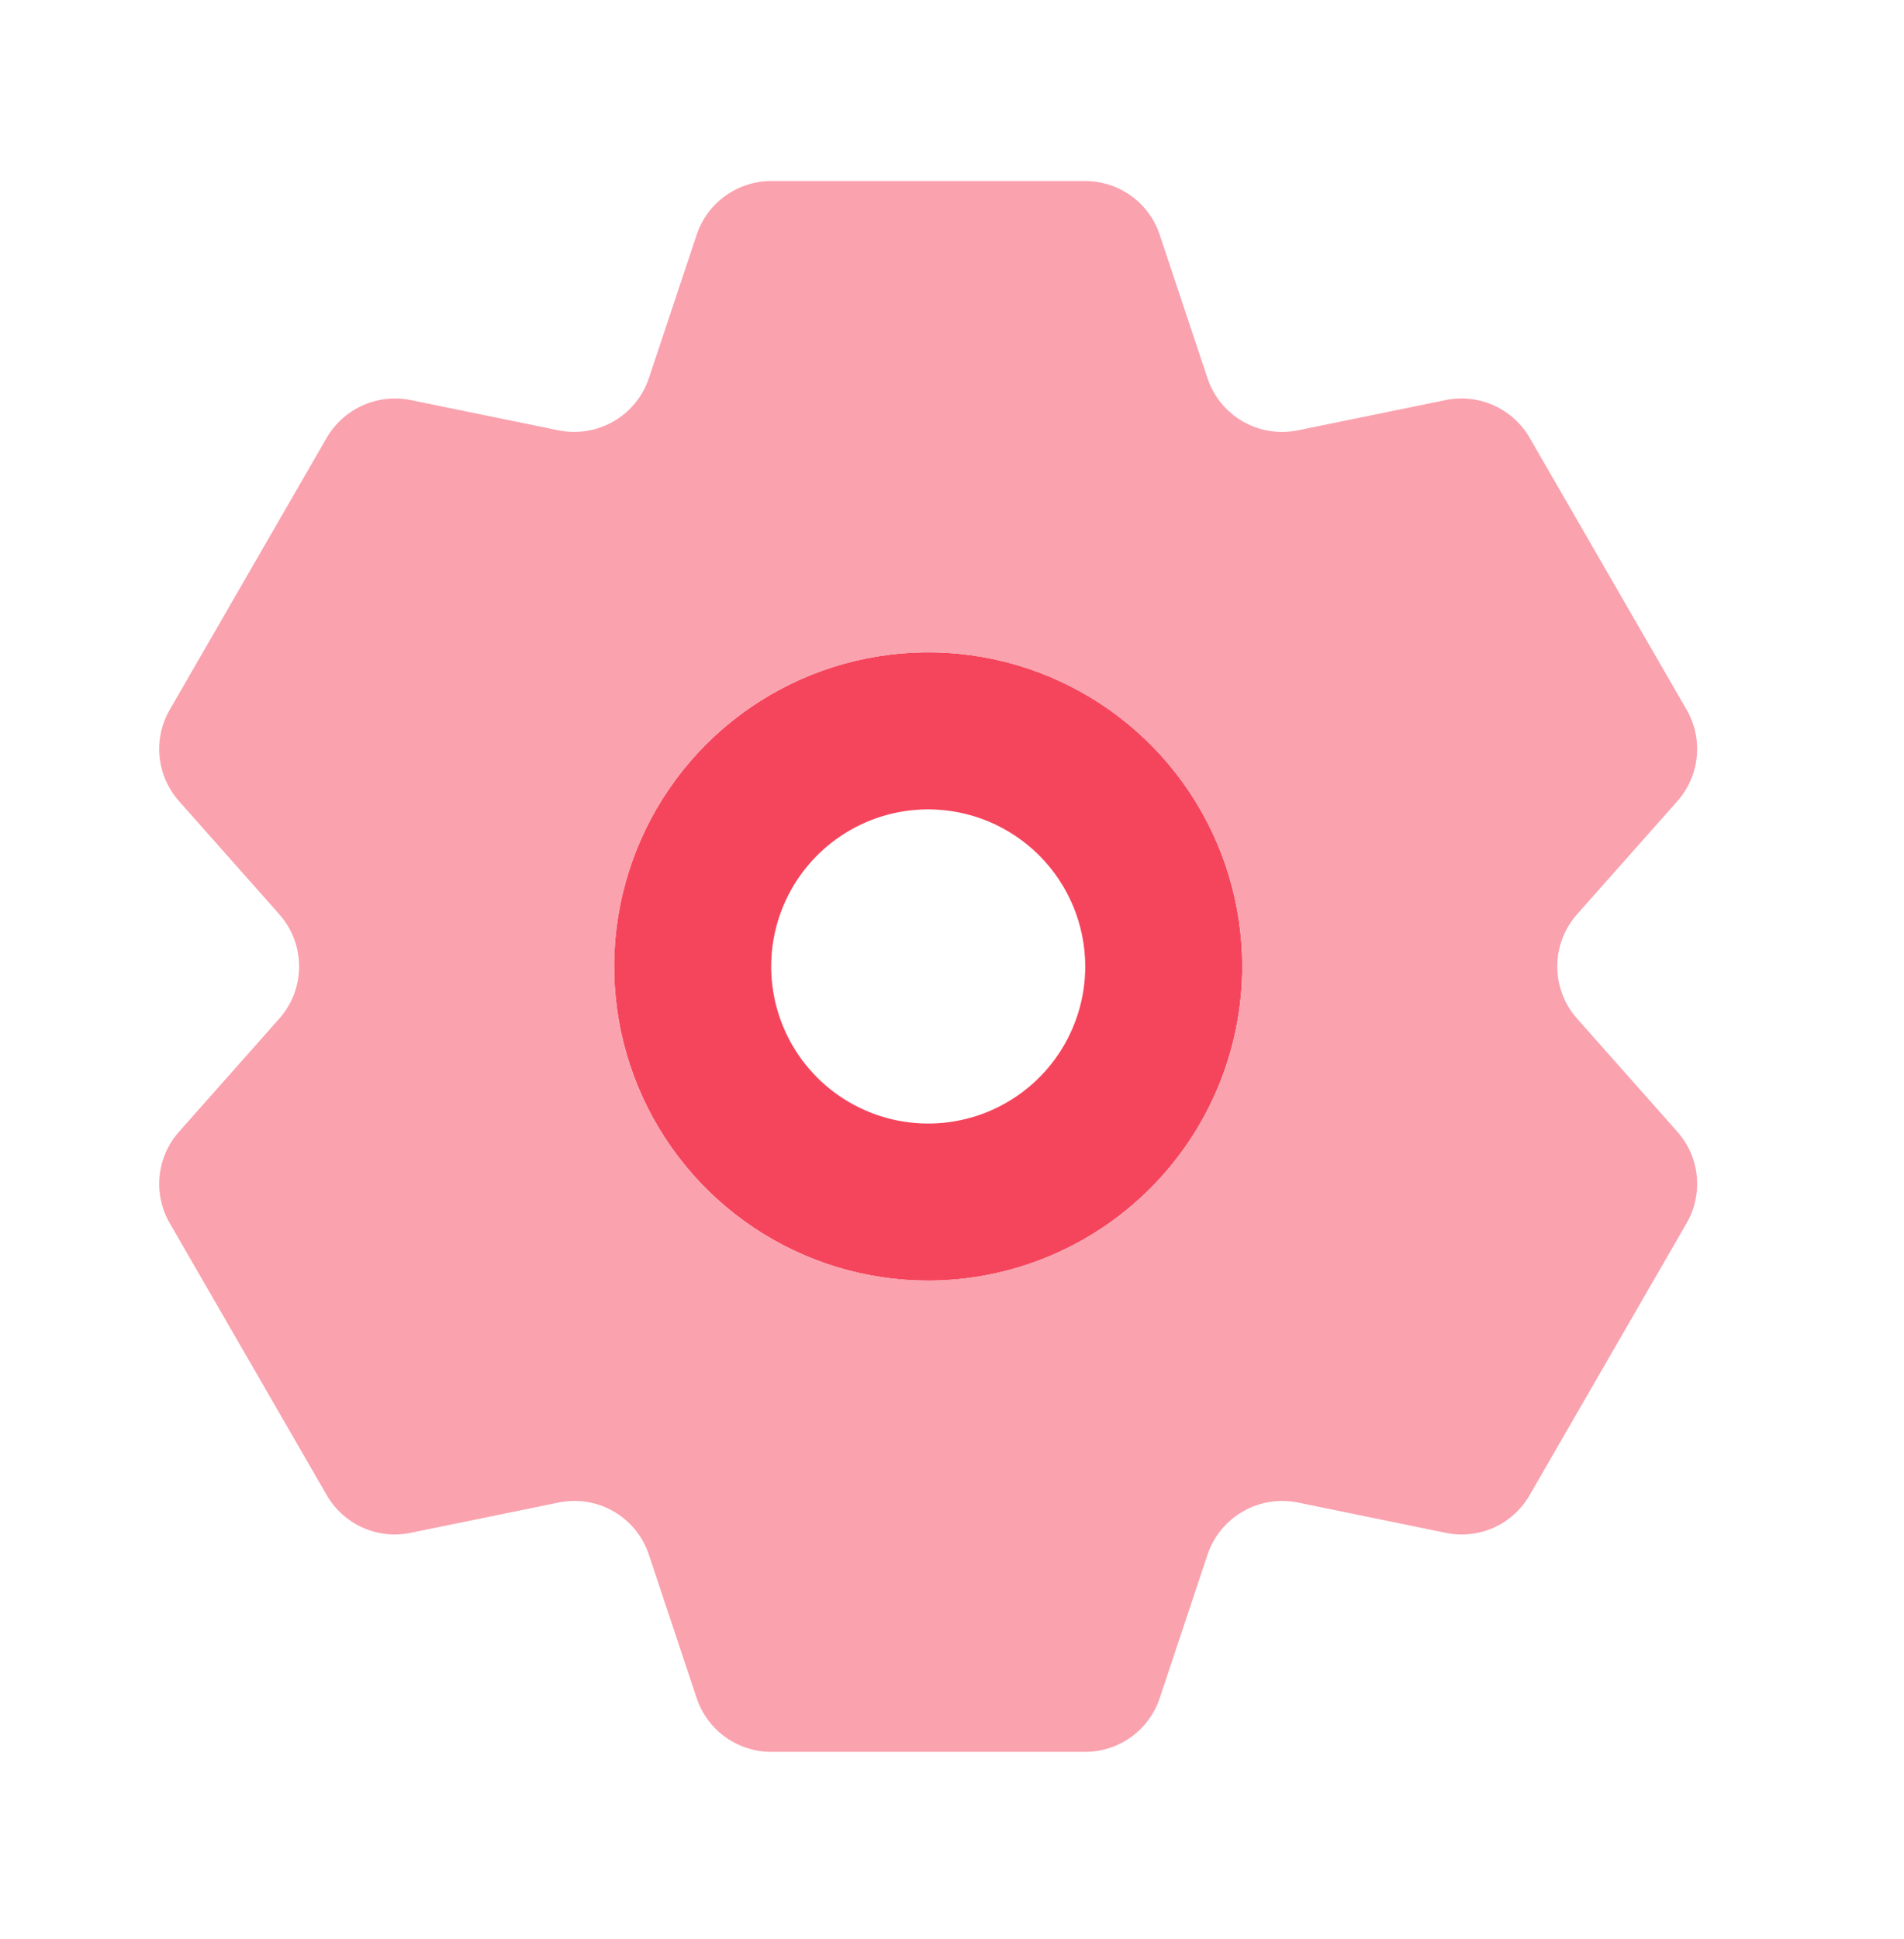
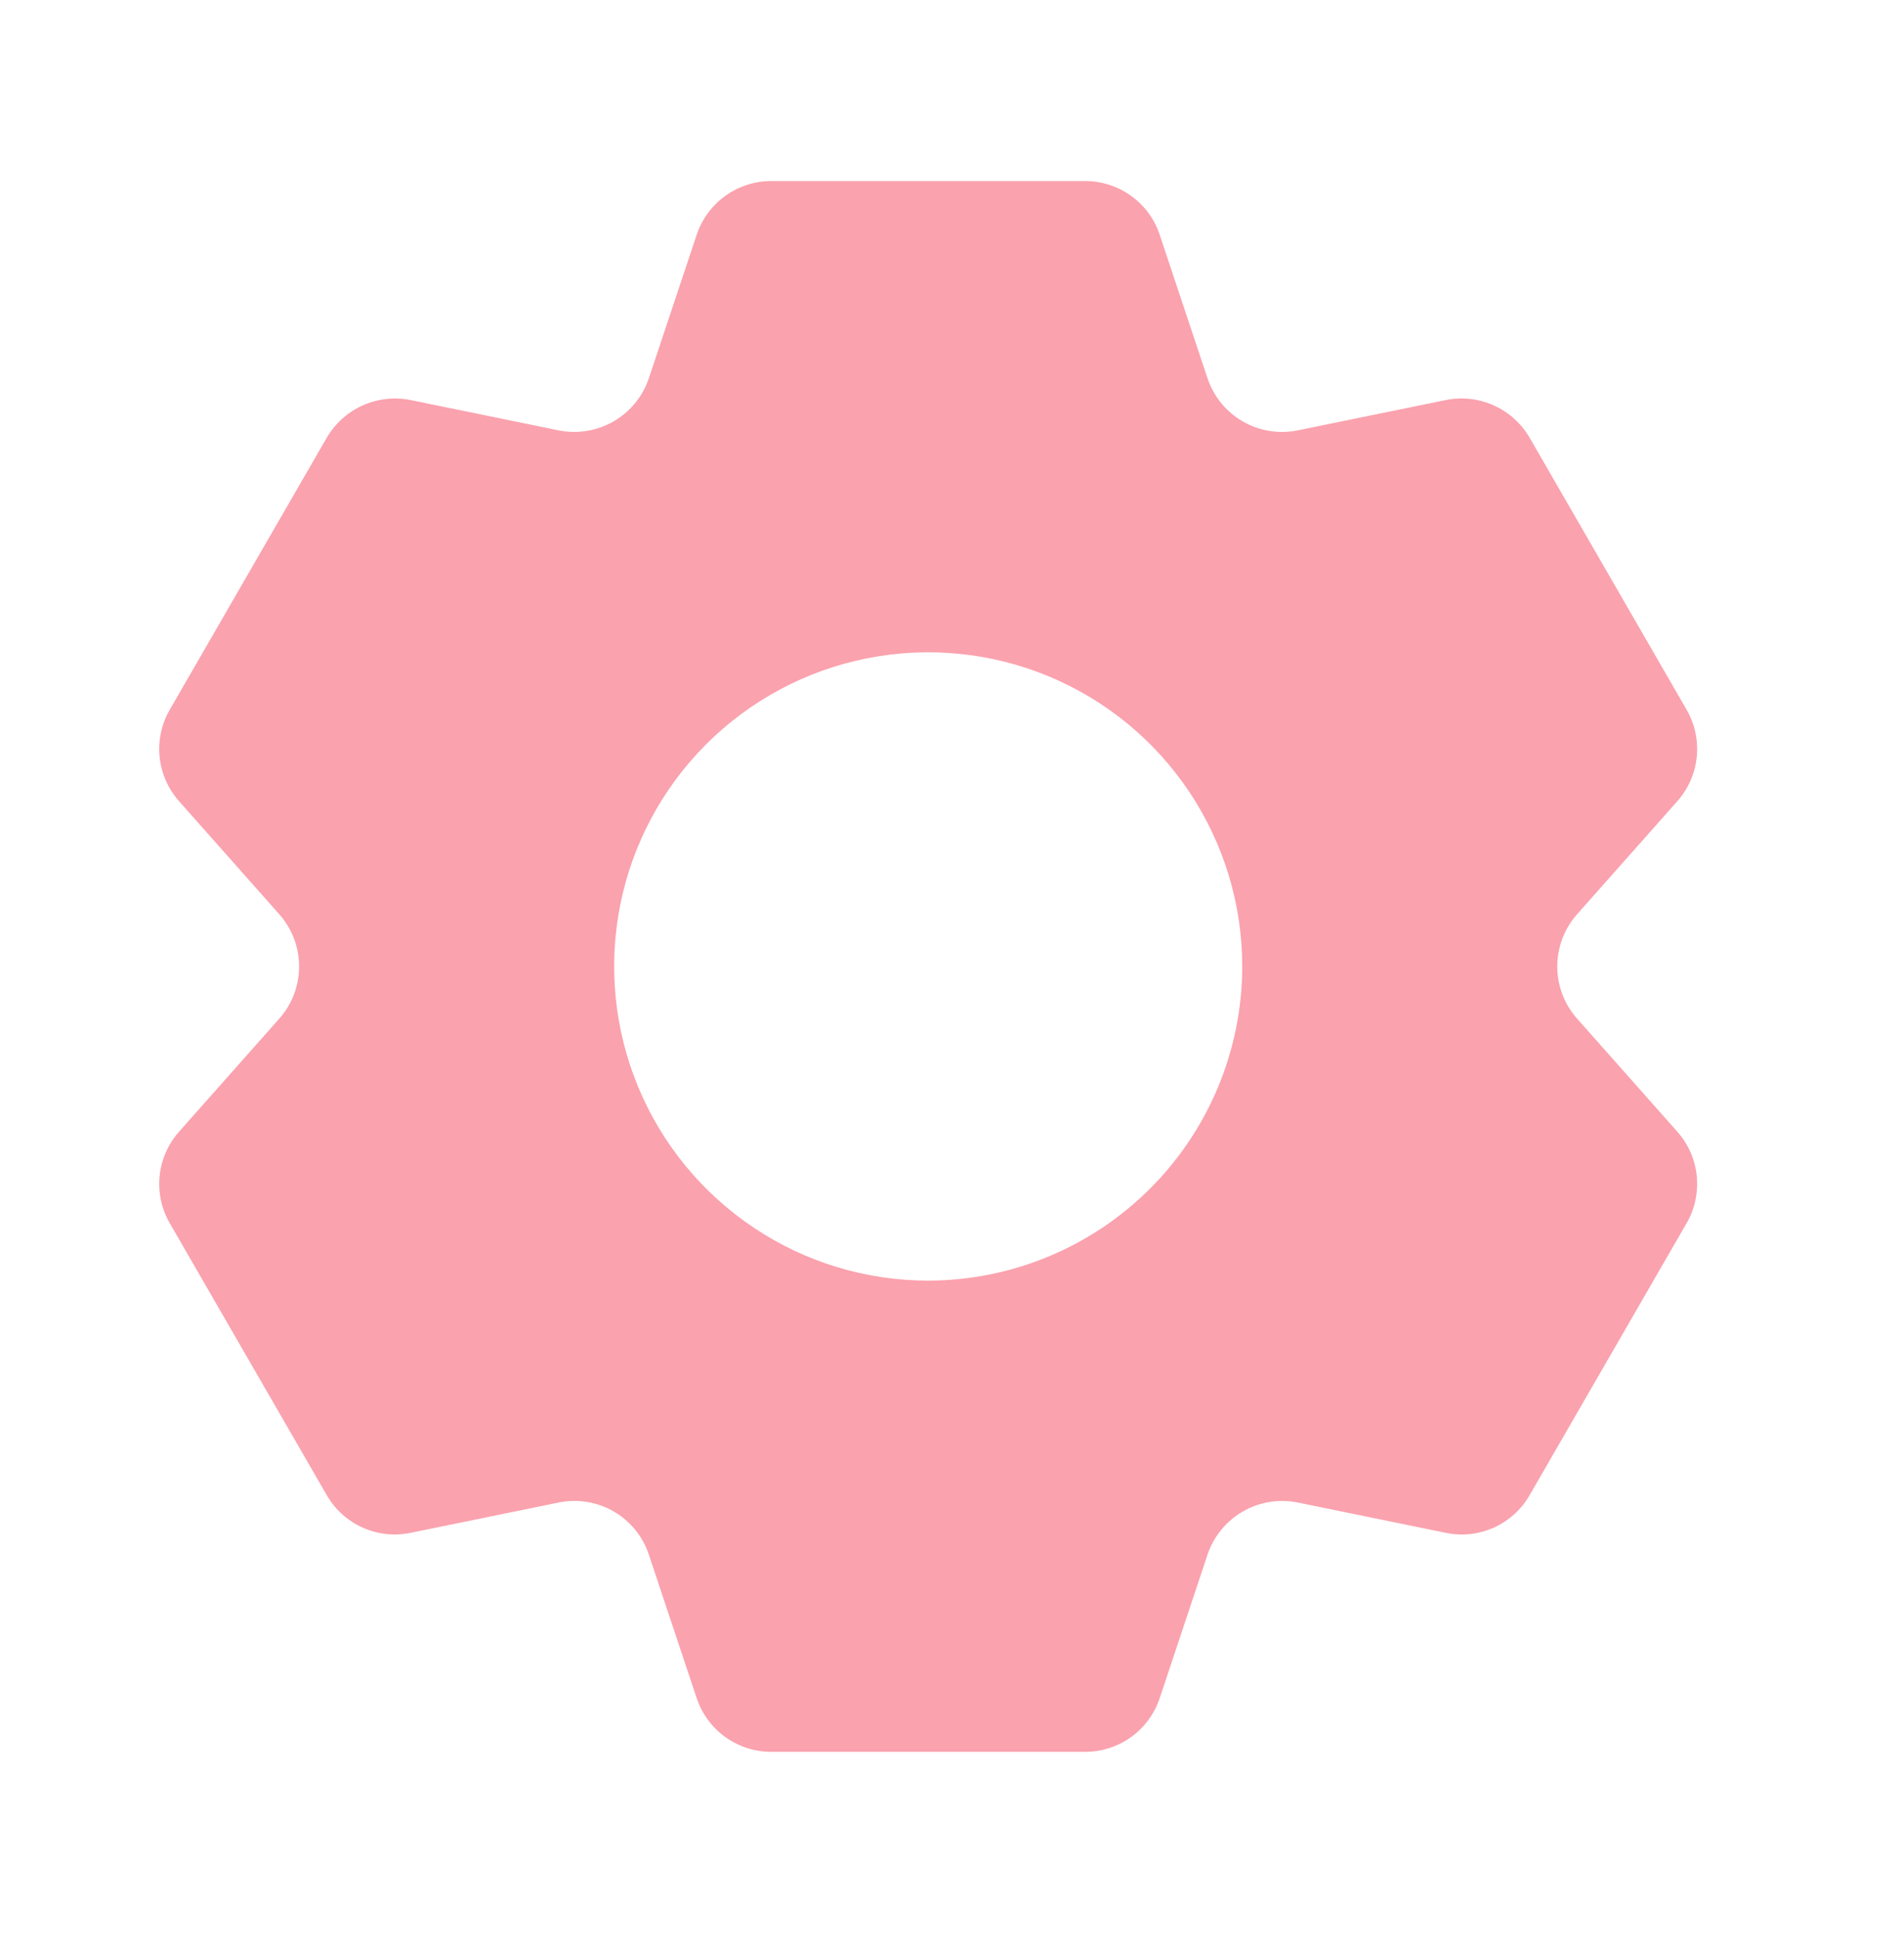
<svg xmlns="http://www.w3.org/2000/svg" width="55" height="56" viewBox="0 0 55 56" fill="none">
-   <path d="M26.813 36.979C25.018 36.979 23.265 36.447 21.773 35.45C20.281 34.453 19.118 33.036 18.431 31.379C17.745 29.721 17.565 27.897 17.915 26.137C18.265 24.378 19.129 22.761 20.398 21.492C21.667 20.224 23.283 19.36 25.043 19.01C26.803 18.66 28.627 18.839 30.284 19.526C31.942 20.213 33.359 21.375 34.355 22.867C35.352 24.359 35.884 26.113 35.884 27.907C35.882 30.312 34.925 32.618 33.224 34.319C31.524 36.019 29.218 36.976 26.813 36.979V36.979ZM26.813 23.371C25.916 23.371 25.039 23.637 24.293 24.136C23.547 24.634 22.965 25.343 22.622 26.171C22.279 27 22.189 27.912 22.364 28.792C22.539 29.672 22.971 30.48 23.605 31.114C24.24 31.749 25.048 32.181 25.928 32.356C26.808 32.531 27.72 32.441 28.548 32.098C29.377 31.754 30.086 31.173 30.584 30.427C31.082 29.681 31.349 28.804 31.349 27.907C31.347 26.704 30.869 25.552 30.019 24.701C29.168 23.851 28.015 23.372 26.813 23.371V23.371Z" fill="#F5455C" />
  <path d="M45.555 29.412C45.187 28.997 44.984 28.461 44.984 27.907C44.984 27.352 45.187 26.817 45.555 26.402L48.453 23.134C48.769 22.778 48.965 22.331 49.013 21.858C49.061 21.384 48.959 20.908 48.721 20.495L44.185 12.639C43.946 12.228 43.585 11.902 43.151 11.707C42.717 11.511 42.233 11.457 41.767 11.551L37.487 12.427C36.944 12.538 36.379 12.446 35.899 12.169C35.419 11.892 35.057 11.449 34.881 10.923L33.5 6.779C33.35 6.327 33.061 5.934 32.675 5.656C32.288 5.378 31.825 5.228 31.348 5.228H22.277C21.801 5.228 21.337 5.378 20.951 5.656C20.565 5.934 20.276 6.327 20.125 6.778L18.743 10.923C18.566 11.448 18.204 11.891 17.724 12.168C17.244 12.444 16.679 12.537 16.136 12.427L11.857 11.551C11.391 11.458 10.907 11.513 10.474 11.708C10.04 11.903 9.678 12.229 9.439 12.639L4.903 20.495C4.665 20.908 4.563 21.384 4.611 21.858C4.66 22.331 4.855 22.778 5.171 23.134L8.069 26.402C8.437 26.817 8.64 27.352 8.64 27.907C8.64 28.462 8.437 28.997 8.069 29.412L5.171 32.68C4.855 33.036 4.66 33.482 4.611 33.956C4.563 34.43 4.665 34.906 4.903 35.319L9.439 43.174C9.677 43.587 10.038 43.914 10.473 44.109C10.907 44.305 11.392 44.358 11.858 44.262L16.136 43.387C16.68 43.275 17.245 43.366 17.726 43.643C18.207 43.921 18.569 44.365 18.743 44.892L20.125 49.036C20.276 49.487 20.565 49.88 20.951 50.158C21.337 50.436 21.801 50.586 22.277 50.586H31.348C31.825 50.586 32.289 50.436 32.675 50.158C33.061 49.879 33.35 49.486 33.5 49.035L34.881 44.891C35.058 44.366 35.42 43.923 35.9 43.646C36.379 43.369 36.944 43.277 37.487 43.386L41.766 44.262C42.232 44.359 42.717 44.306 43.152 44.111C43.586 43.915 43.948 43.588 44.185 43.174L48.721 35.319C48.959 34.906 49.061 34.43 49.013 33.956C48.965 33.482 48.769 33.036 48.453 32.68L45.555 29.412ZM26.813 36.979C25.018 36.979 23.264 36.447 21.773 35.45C20.281 34.453 19.118 33.036 18.431 31.378C17.745 29.721 17.565 27.897 17.915 26.137C18.265 24.377 19.129 22.761 20.398 21.492C21.667 20.224 23.283 19.36 25.043 19.01C26.802 18.66 28.627 18.839 30.284 19.526C31.942 20.212 33.359 21.375 34.355 22.867C35.352 24.359 35.884 26.113 35.884 27.907C35.882 30.312 34.925 32.618 33.224 34.319C31.523 36.019 29.218 36.976 26.813 36.979V36.979Z" fill="#FAA2AE" />
</svg>